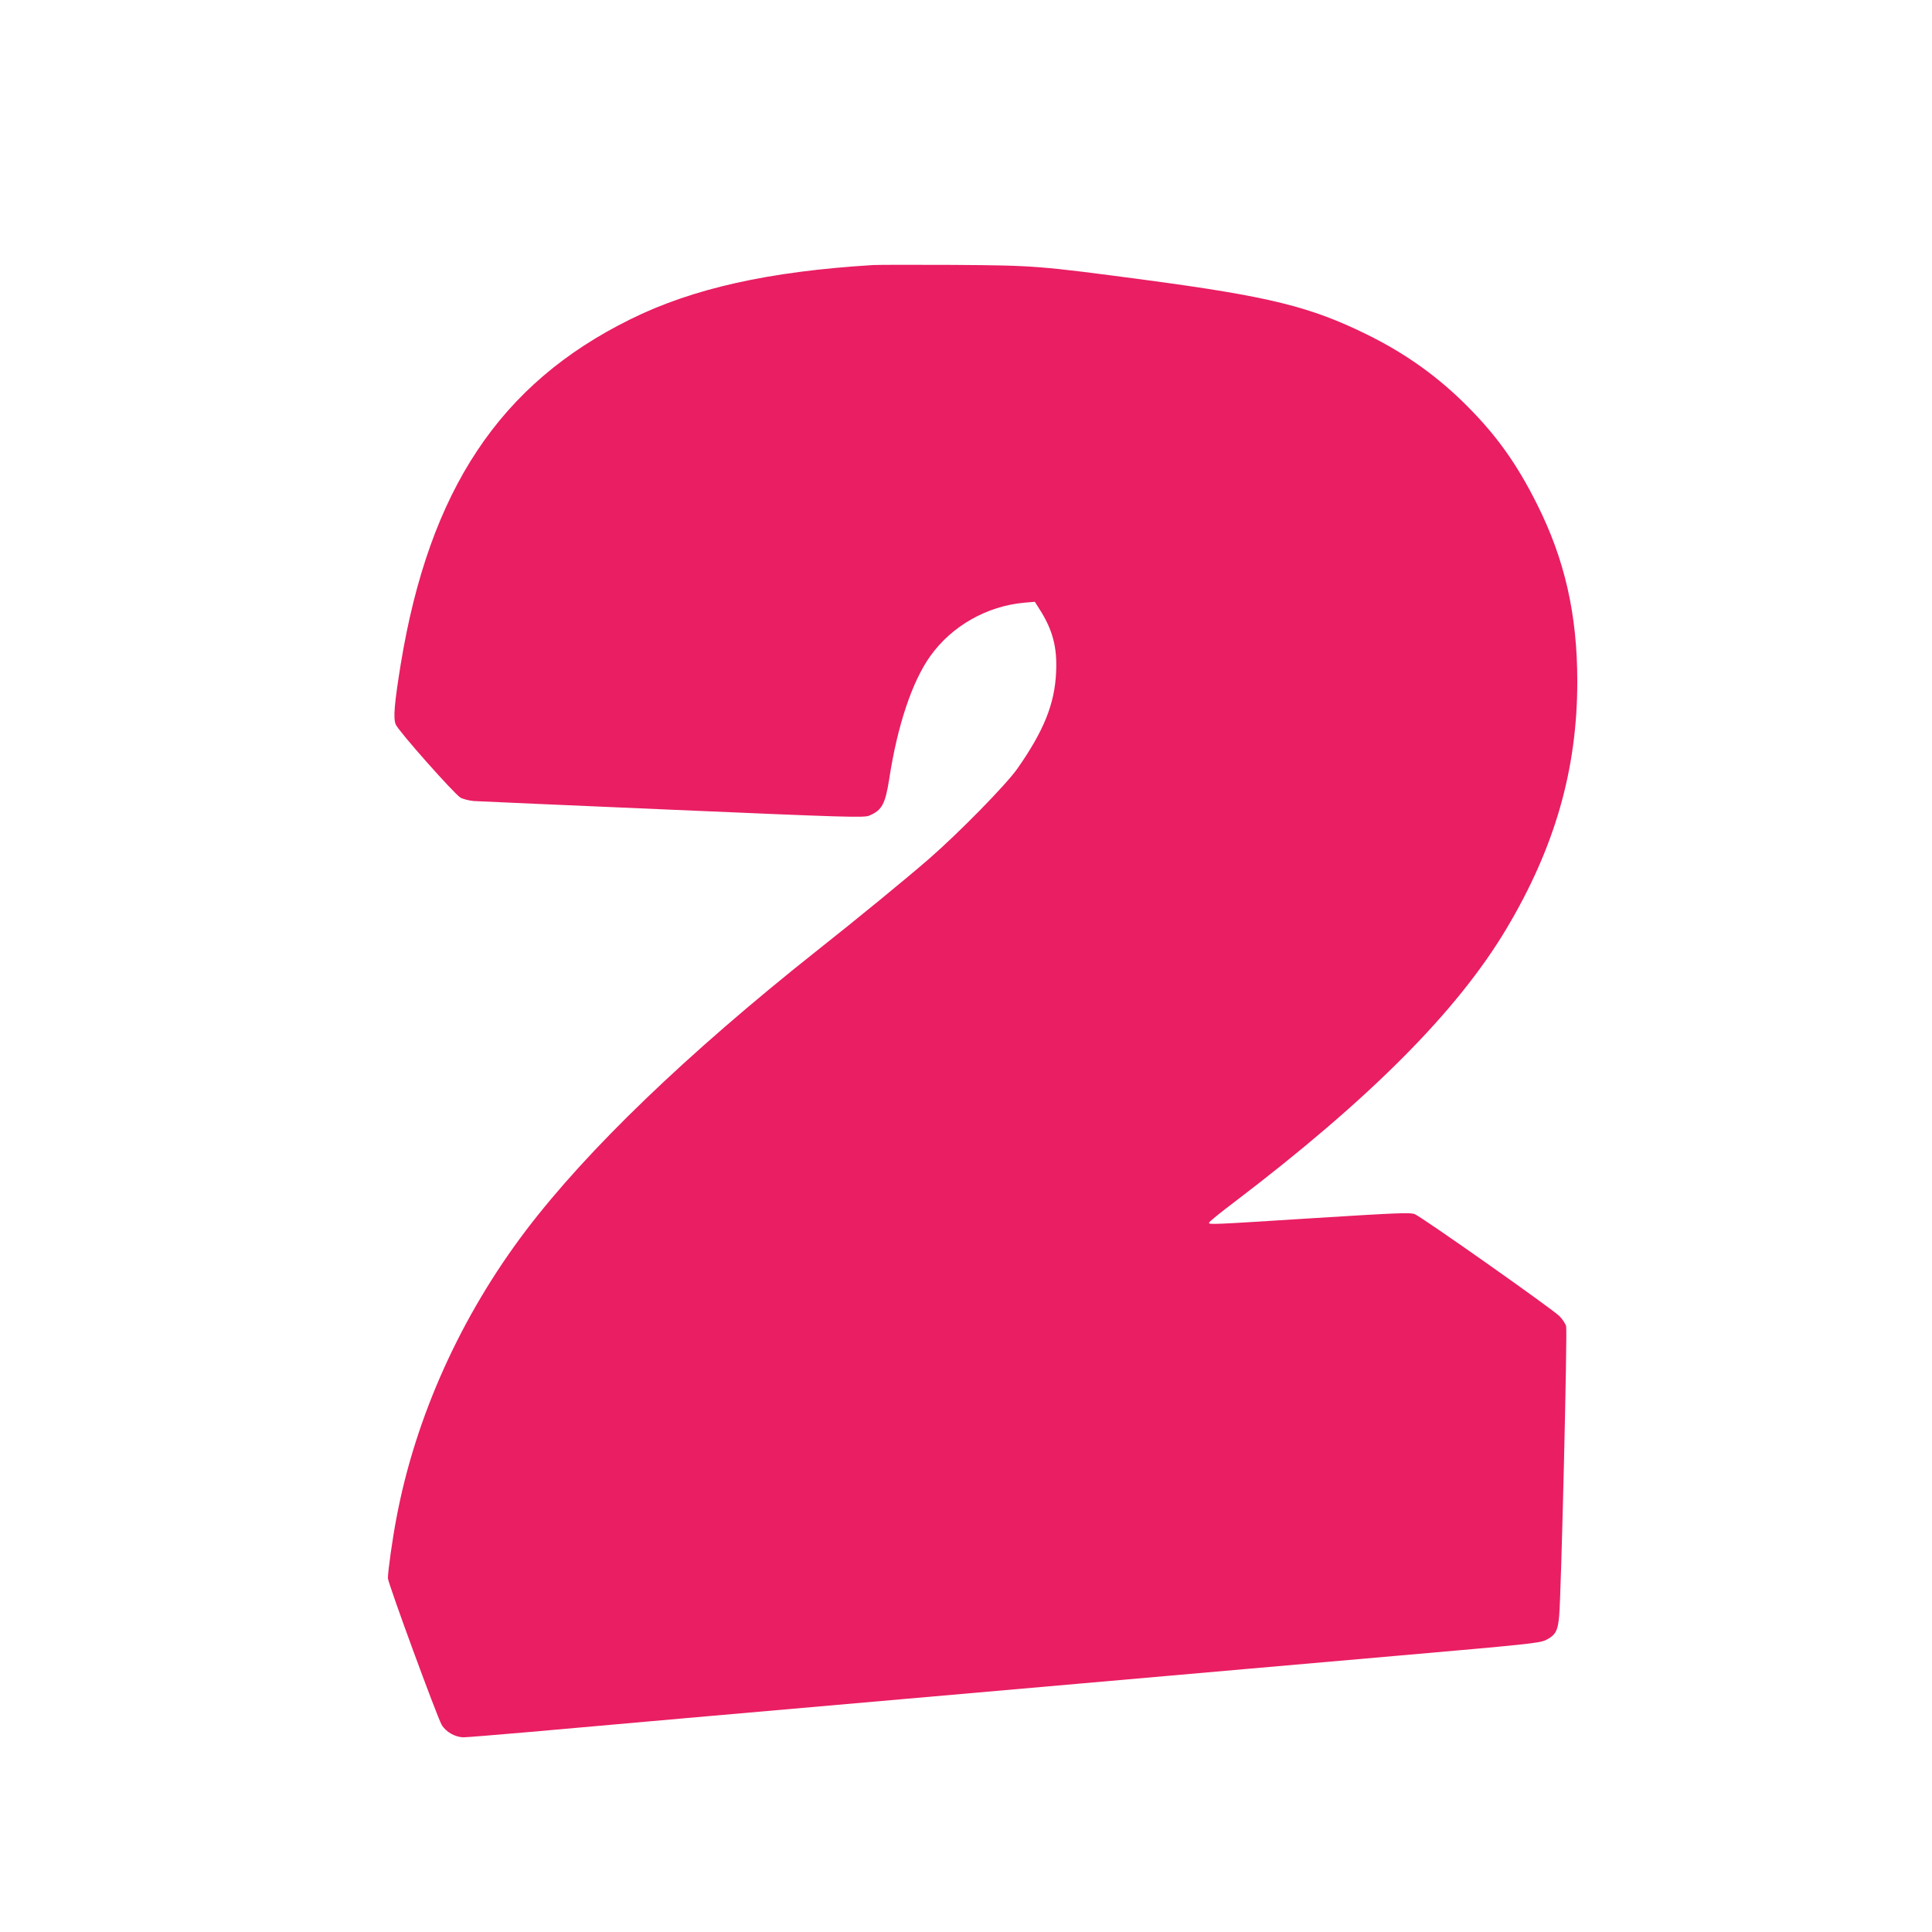
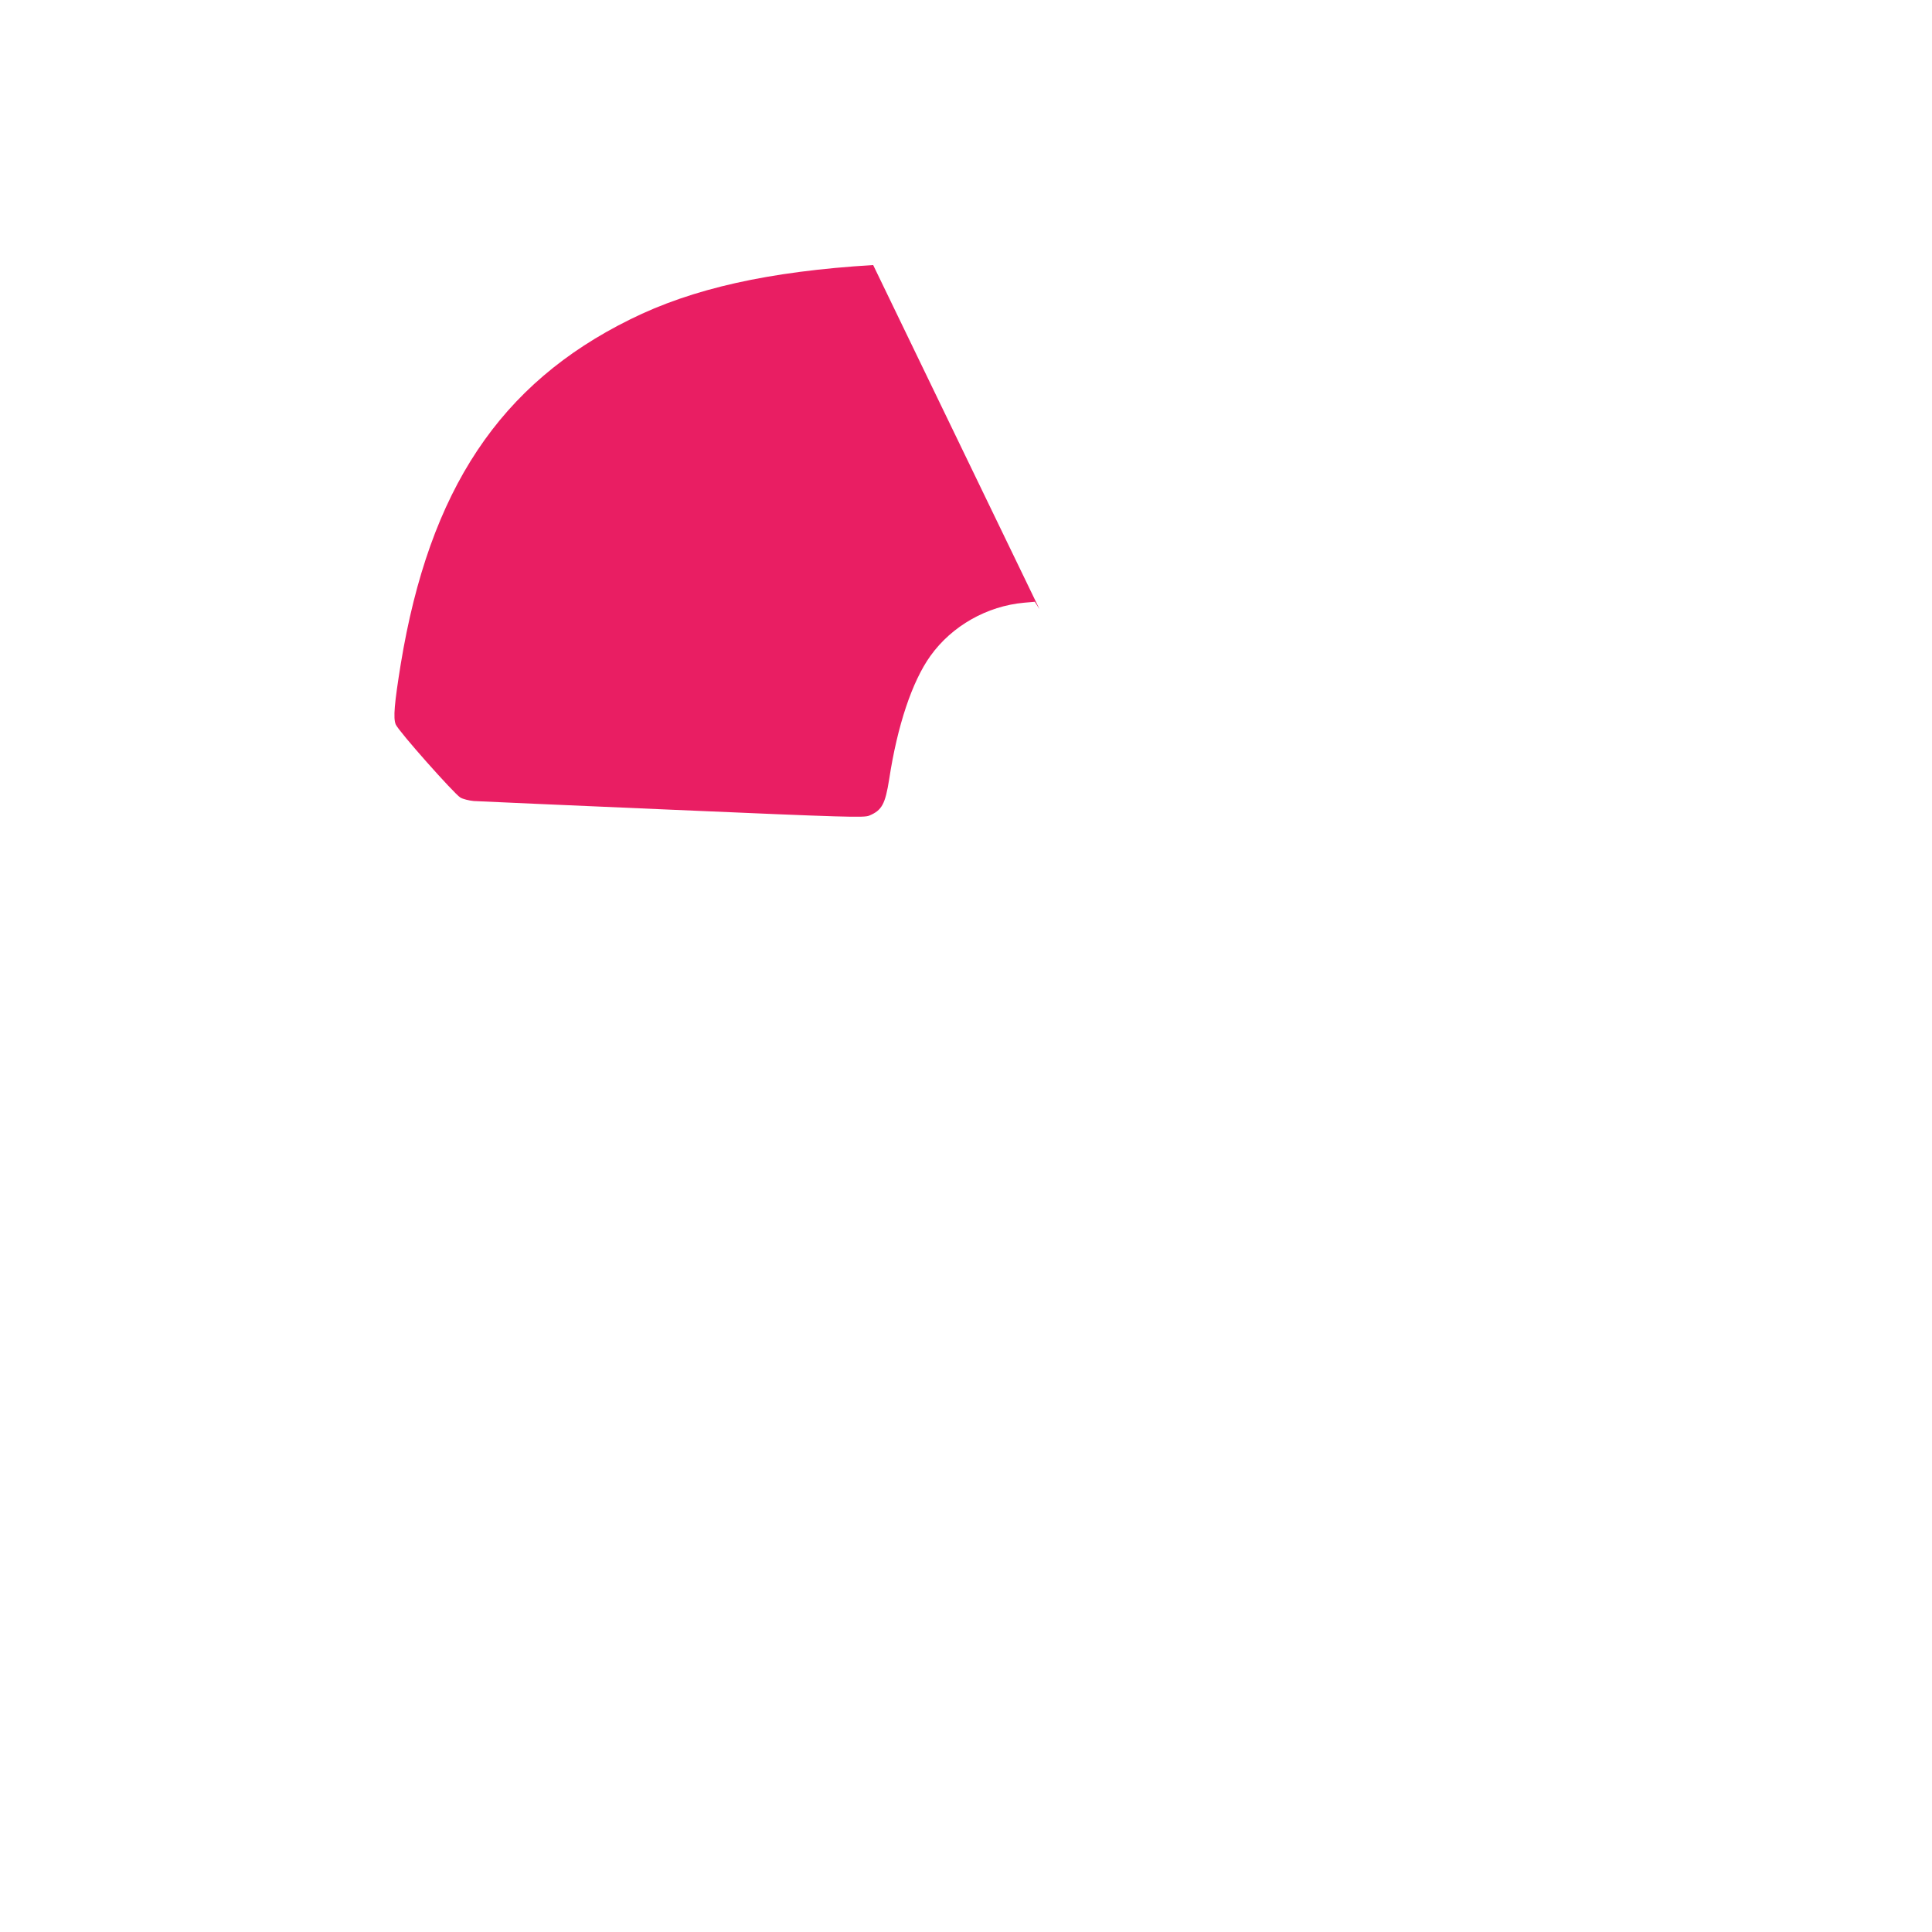
<svg xmlns="http://www.w3.org/2000/svg" version="1.0" width="1280pt" height="1280pt" viewBox="0 0 1280 1280" preserveAspectRatio="xMidYMid meet">
  <g transform="translate(0,1280) scale(0.1,-0.1)" fill="#e91e63" stroke="none">
-     <path d="M5785 11044 c-691 -42 -1197 -155 -1610 -360 -863 -426 -1330 -1128 -1520 -2284 -42 -260 -51 -359 -33 -400 19 -45 386 -458 428 -484 17 -10 57 -20 88 -23 31 -2 626 -28 1320 -58 1154 -50 1267 -53 1300 -39 85 35 107 77 133 241 54 355 152 648 273 817 142 199 375 331 622 353 l70 6 31 -49 c87 -136 118 -252 110 -417 -9 -211 -82 -390 -257 -640 -75 -106 -383 -421 -585 -597 -145 -126 -465 -389 -751 -615 -853 -677 -1512 -1311 -1918 -1845 -433 -570 -734 -1238 -860 -1910 -26 -136 -56 -350 -56 -396 0 -32 324 -914 356 -971 27 -47 90 -83 146 -83 20 0 215 16 435 35 387 35 1194 106 3638 320 655 58 1609 141 2120 186 837 73 934 83 974 102 67 33 82 60 91 163 13 135 55 1885 46 1917 -4 16 -23 46 -44 67 -42 44 -910 656 -959 676 -28 12 -118 8 -663 -26 -691 -44 -700 -44 -700 -31 0 6 75 67 168 137 898 683 1477 1265 1802 1810 322 540 470 1058 470 1639 0 444 -83 809 -267 1175 -131 262 -264 450 -458 645 -197 199 -411 352 -669 479 -376 185 -649 252 -1465 361 -715 95 -734 96 -1276 100 -258 1 -497 1 -530 -1z" />
+     <path d="M5785 11044 c-691 -42 -1197 -155 -1610 -360 -863 -426 -1330 -1128 -1520 -2284 -42 -260 -51 -359 -33 -400 19 -45 386 -458 428 -484 17 -10 57 -20 88 -23 31 -2 626 -28 1320 -58 1154 -50 1267 -53 1300 -39 85 35 107 77 133 241 54 355 152 648 273 817 142 199 375 331 622 353 l70 6 31 -49 z" />
  </g>
</svg>